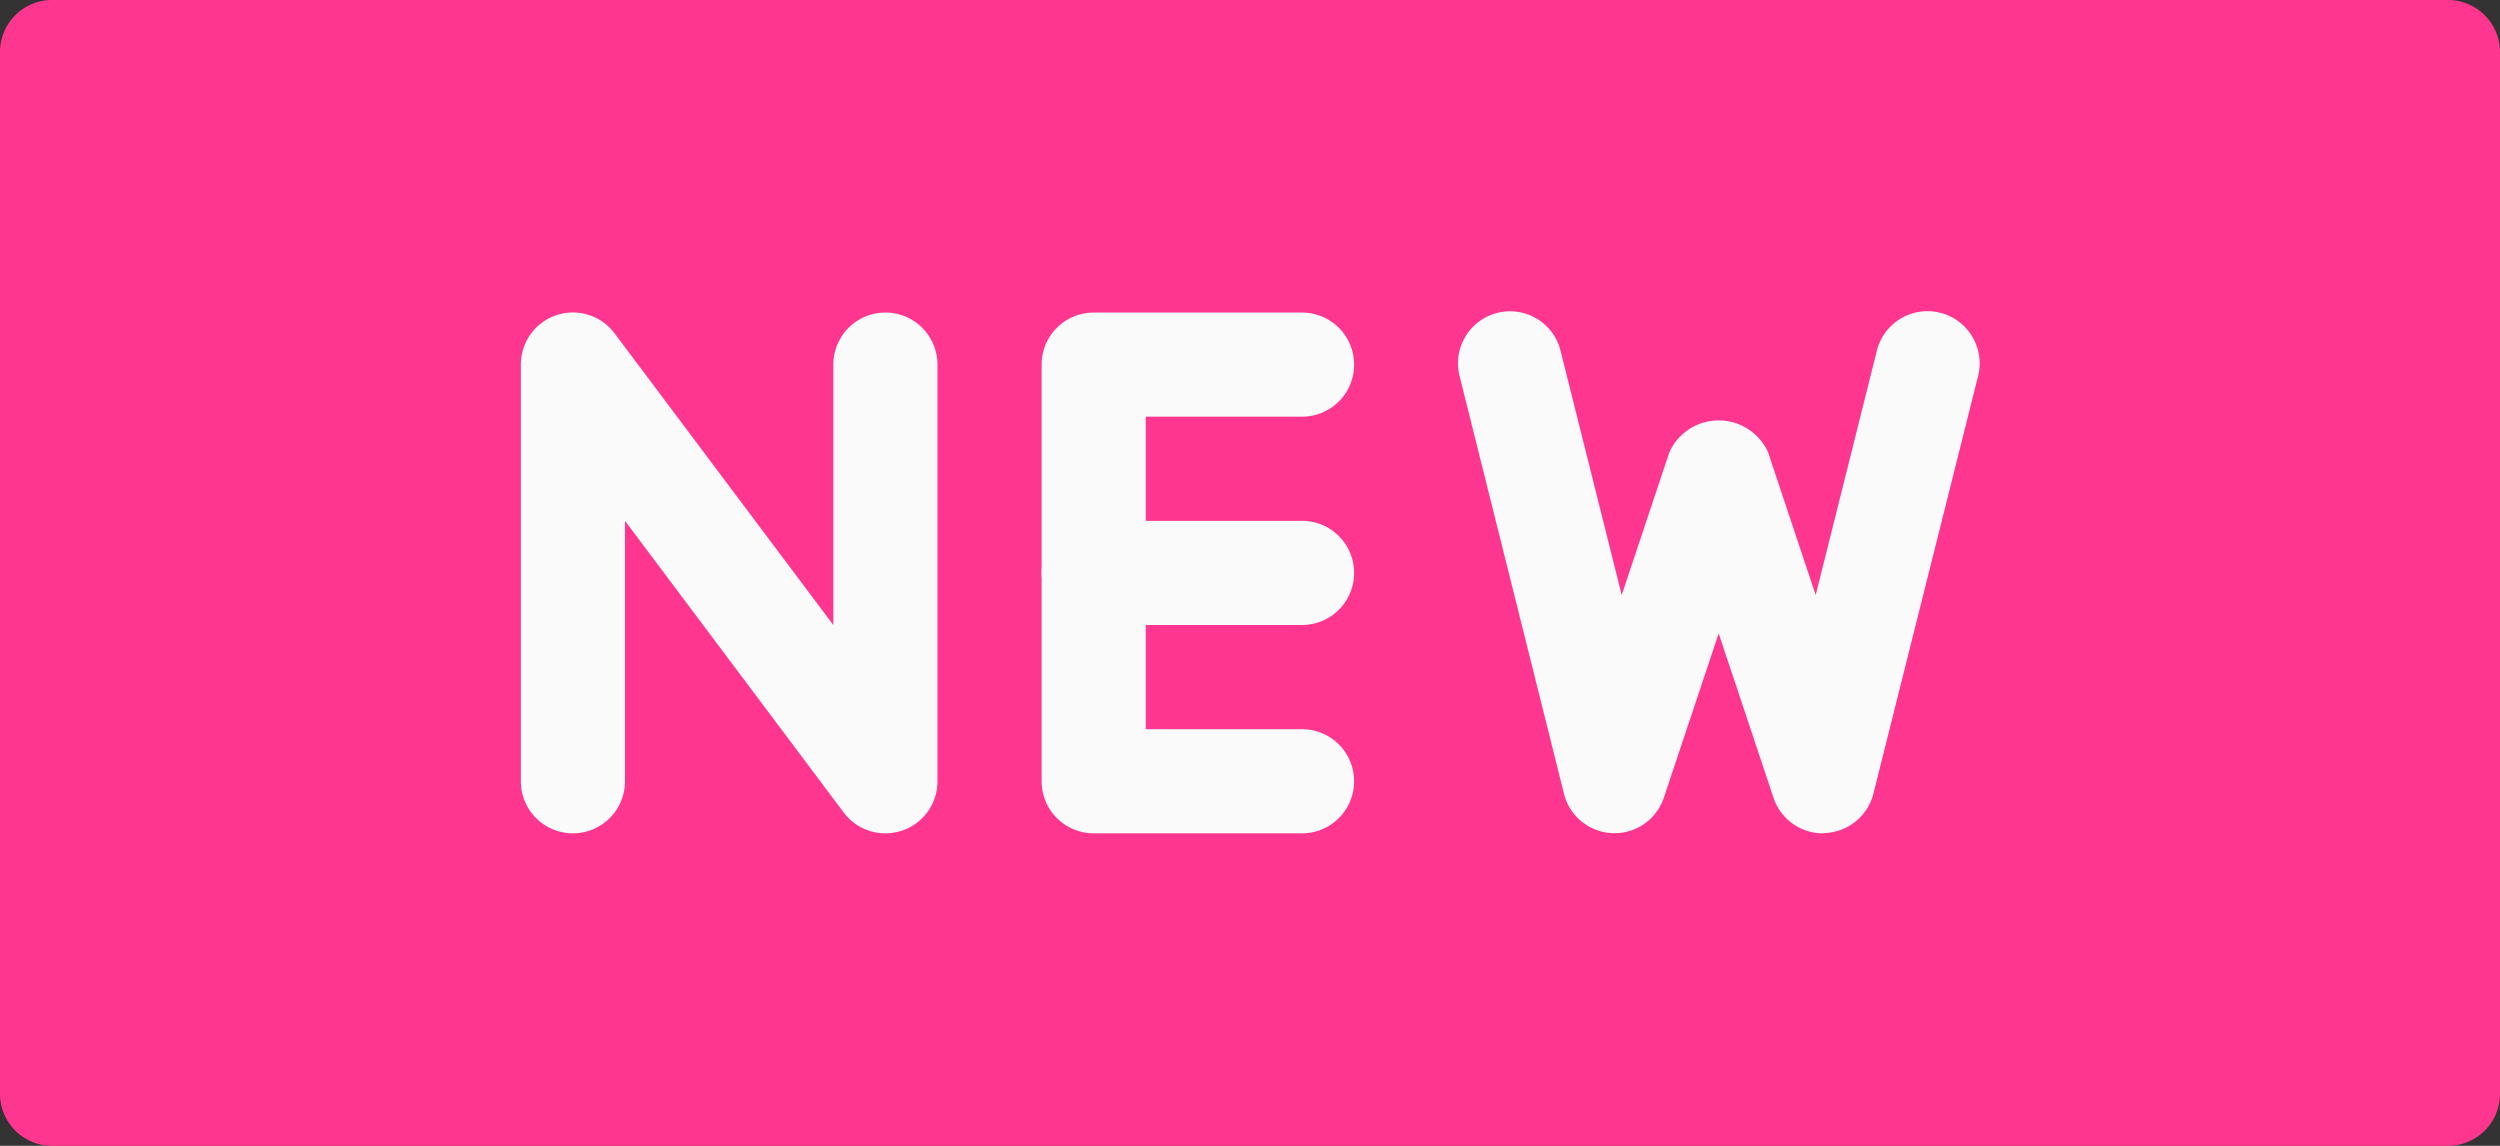
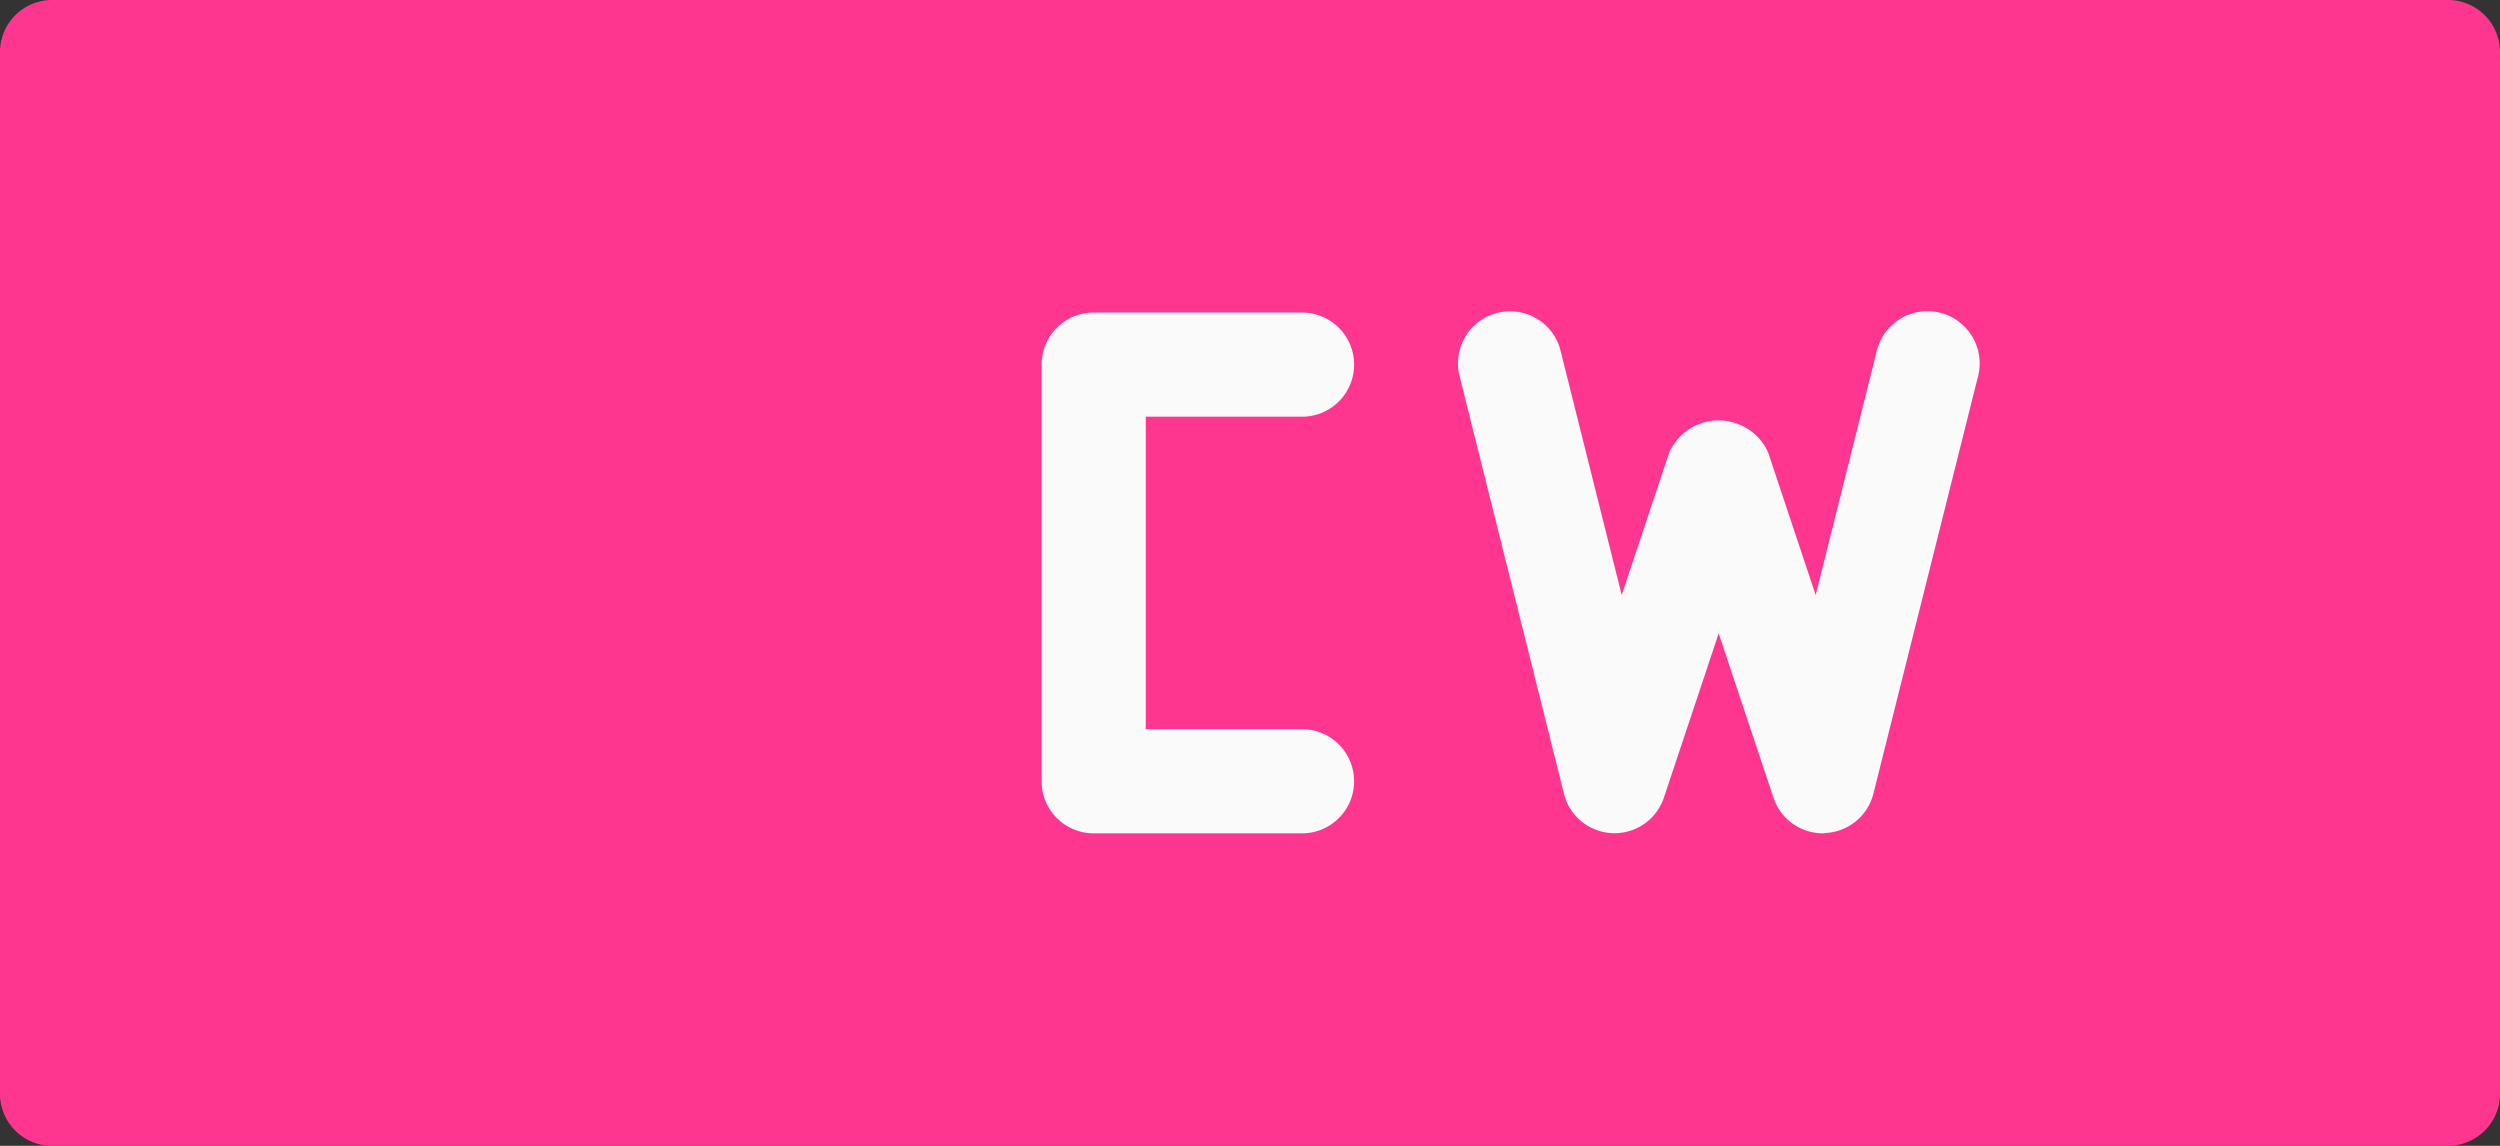
<svg xmlns="http://www.w3.org/2000/svg" width="39.273" height="18" viewBox="0 0 39.273 18">
  <rect x="0" y="0" width="39.273" height="18" fill="#333333" stroke="none" />
  <g id="グループ_1172" data-name="グループ 1172" transform="translate(-42 -593)">
    <path id="パス_861" data-name="パス 861" d="M.818,138.667H38.455a.818.818,0,0,1,.818.818v16.364a.818.818,0,0,1-.818.818H.818A.818.818,0,0,1,0,155.849V139.485A.818.818,0,0,1,.818,138.667Z" transform="translate(42 454.333)" fill="#ff368f" />
-     <path id="パス_857" data-name="パス 857" d="M112.393,210.848a.818.818,0,0,1-.655-.327l-3.436-4.582v4.091a.818.818,0,0,1-1.636,0v-6.545a.818.818,0,0,1,1.473-.491l3.436,4.582v-4.091a.818.818,0,0,1,1.636,0v6.545a.818.818,0,0,1-.56.777A.853.853,0,0,1,112.393,210.848Z" transform="translate(-56.484 395.243)" fill="#fafafa" />
    <path id="パス_858" data-name="パス 858" d="M217.424,210.848h-3.273a.818.818,0,0,1-.818-.818v-6.545a.818.818,0,0,1,.818-.818h3.273a.818.818,0,0,1,0,1.636h-2.455v4.909h2.455a.818.818,0,1,1,0,1.636Z" transform="translate(-154.97 395.243)" fill="#fafafa" />
-     <path id="パス_860" data-name="パス 860" d="M217.424,246.969h-3.273a.818.818,0,0,1,0-1.636h3.273a.818.818,0,0,1,0,1.636Z" transform="translate(-154.97 355.849)" fill="#fafafa" />
    <path id="パス_859" data-name="パス 859" d="M304.337,210.625a.818.818,0,0,1-.776-.56l-.861-2.581-.861,2.581a.818.818,0,0,1-1.569-.061l-1.636-6.545a.818.818,0,0,1,1.578-.433c0,.012.006.024.009.037l.956,3.819.748-2.243a.851.851,0,0,1,1.551,0l.748,2.243.956-3.819a.818.818,0,0,1,1.6.359q0,.019-.009.037L305.131,210a.818.818,0,0,1-.763.62Z" transform="translate(-233.701 395.466)" fill="#fafafa" />
  </g>
</svg>